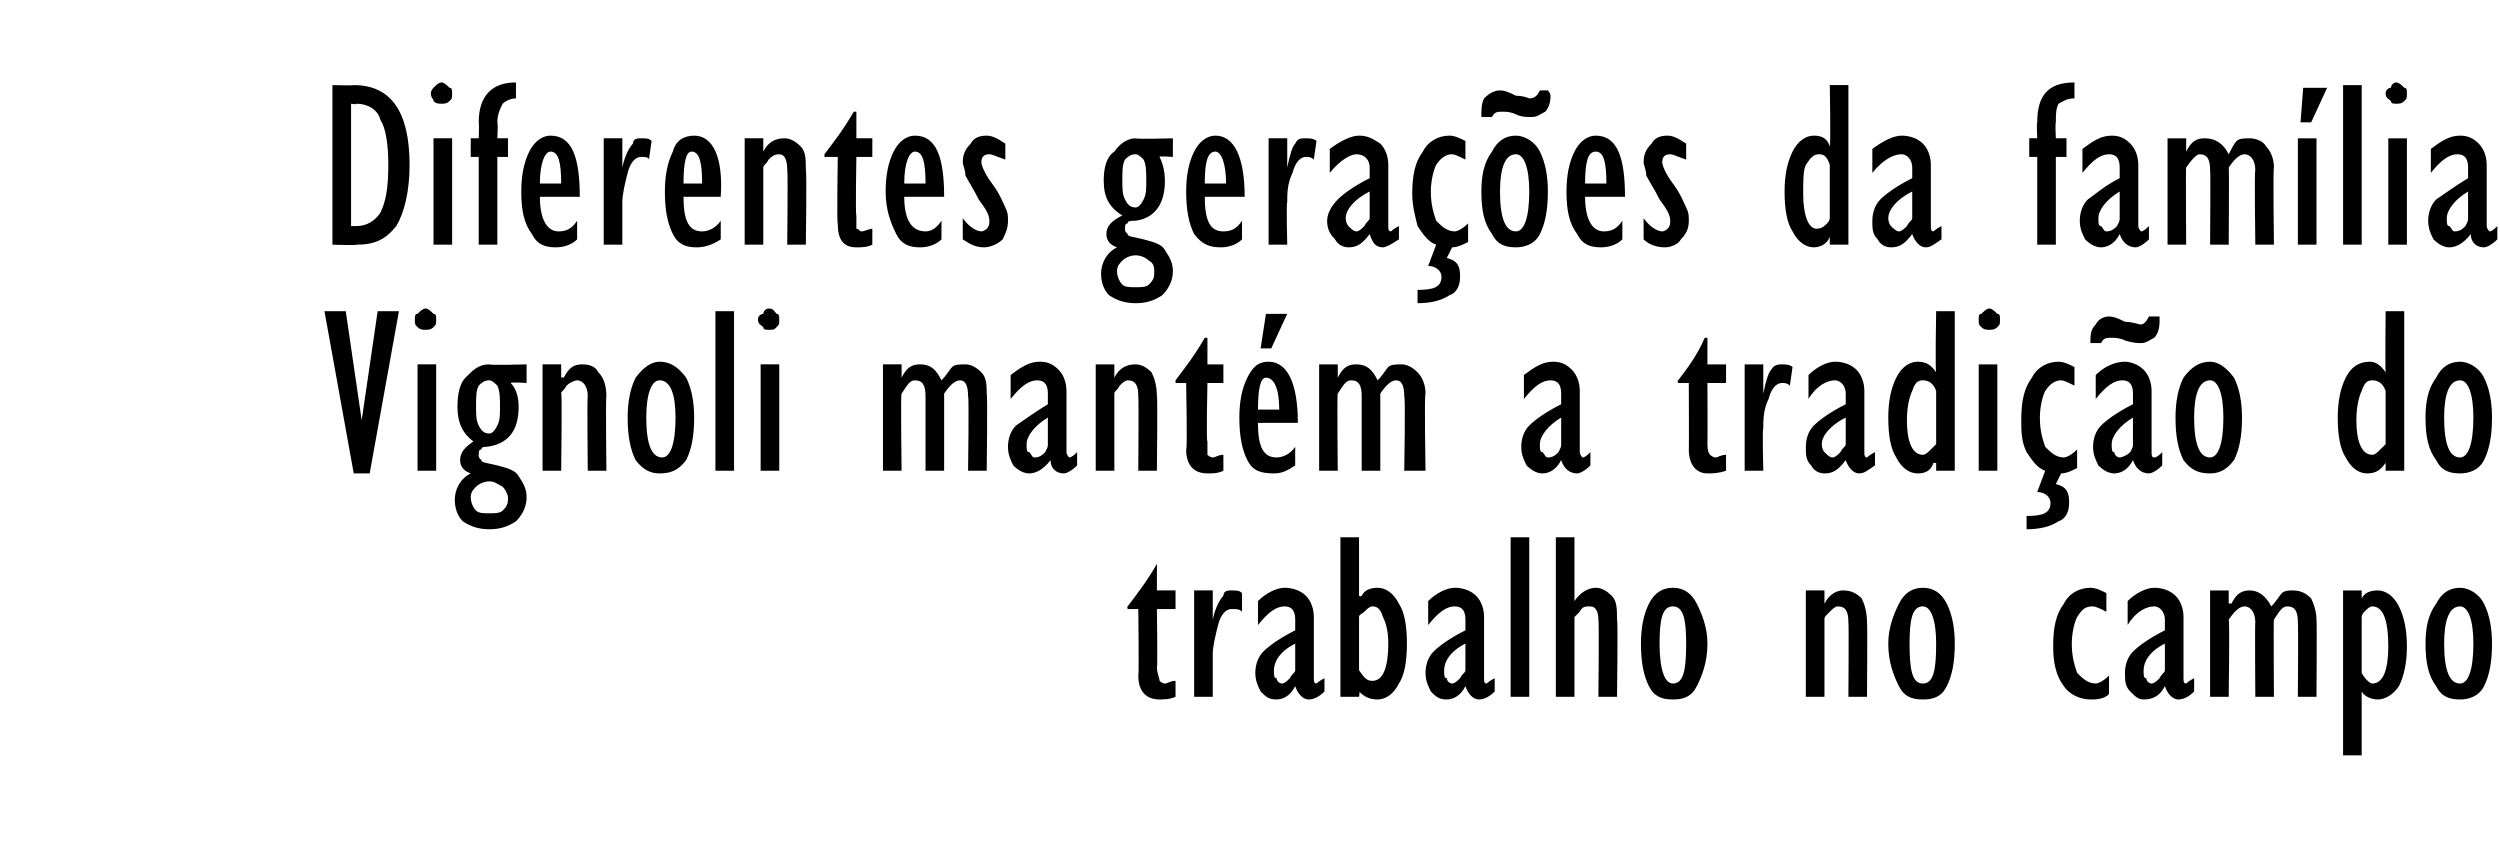
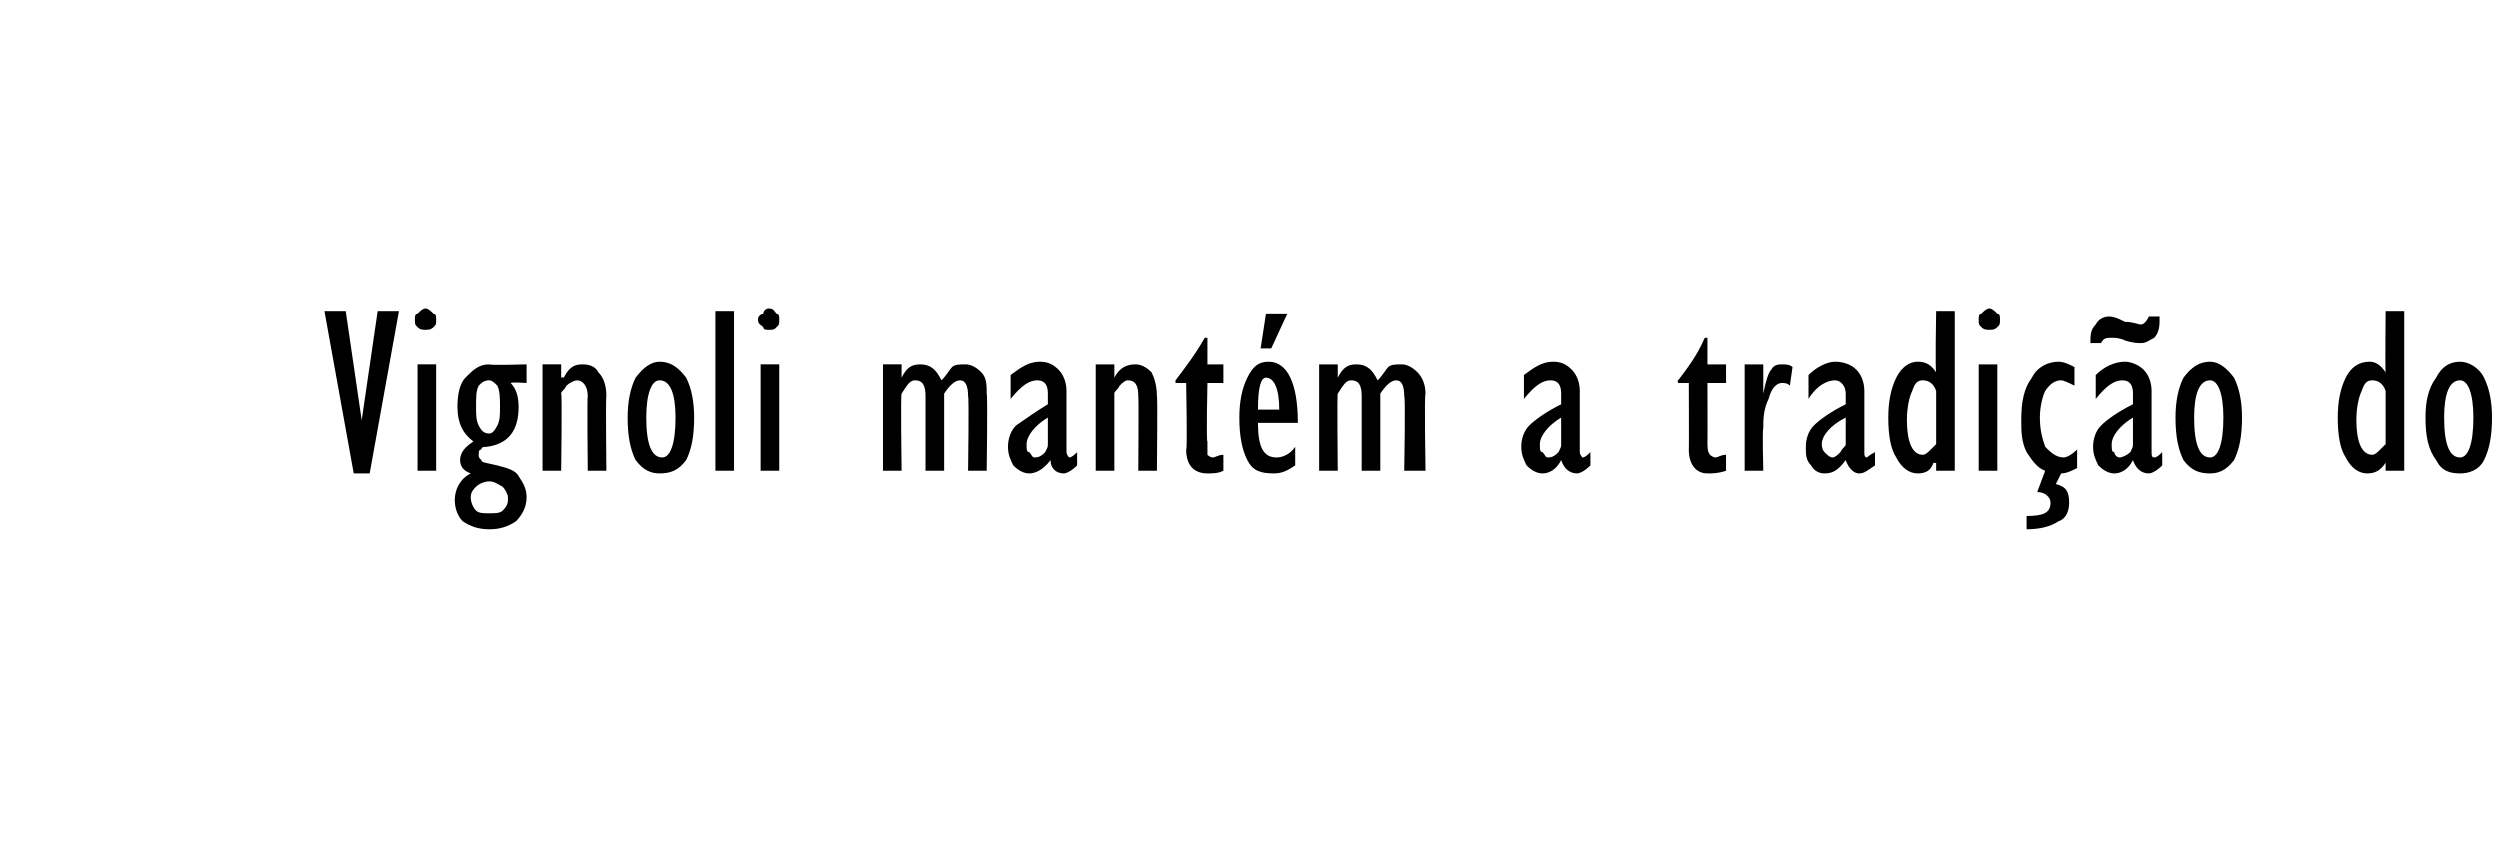
<svg xmlns="http://www.w3.org/2000/svg" version="1.1" width="94px" height="32.2px" viewBox="0 -3 94 32.2" style="top:-3px">
  <desc>Diferentes gerações da família Vignoli mantém a tradição do trabalho no campo</desc>
  <defs />
  <g id="Polygon10470">
-     <path d="m43.8 22.7c.1 0 .2-.1.4-.1v.6c-.2.1-.5.1-.6.1c-.5 0-.8-.3-.8-.9c.03.05 0-2.5 0-2.5h-.4s-.03-.11 0-.1c.3-.4.7-.9 1.1-1.6c-.03.01 0 0 0 0v1h.7v.7h-.7s.03 2.23 0 2.2c0 .2.1.4.1.5c0 0 .1.1.2.1zm1.1.5v-4h.7v1.1s.01.02 0 0c.1-.5.3-.8.4-.9c0-.2.2-.2.3-.2c.2 0 .3 0 .4.1v.7c-.1-.1-.2-.1-.4-.1c-.2 0-.4.2-.5.6c-.1.4-.2.8-.2 1.1v1.6h-.7zm4.6-.5s.1-.1.3-.2v.5c-.2.2-.4.3-.6.3c-.2 0-.4-.2-.5-.5c-.2.4-.5.5-.7.5c-.3 0-.4-.1-.6-.3c-.1-.2-.2-.4-.2-.7c0-.3.1-.6.3-.8c.2-.2.6-.5 1.2-.8v-.4c0-.3-.1-.5-.4-.5c-.3 0-.6.2-1 .7v-.9c.3-.3.7-.5 1-.5c.3 0 .6.1.8.3c.2.2.3.5.3.8v2.3c0 .1 0 .2.1.2zm-.8-.5v-1c-.6.3-.8.7-.8 1c0 .2 0 .3.1.3c0 .1.1.2.2.2c.1 0 .2-.1.3-.2c.1-.2.2-.2.2-.3zm1.7 1v-6h.7v2.2s.06.05.1 0c.1-.2.3-.3.6-.3c.3 0 .6.2.8.6c.2.3.3.8.3 1.5c0 .7-.1 1.2-.3 1.5c-.2.4-.5.6-.8.6c-.3 0-.5-.1-.7-.3c.04-.01 0 .2 0 .2h-.7zm.7-3v2c.2.3.3.4.5.4c.4 0 .6-.5.6-1.4c0-.5-.1-.8-.2-1c-.1-.3-.2-.4-.4-.4c-.1 0-.2.1-.3.2c-.1.1-.2.1-.2.2zm4.8 2.5s.1-.1.3-.2v.5c-.2.2-.4.3-.6.3c-.2 0-.4-.2-.5-.5c-.2.4-.5.5-.7.5c-.3 0-.4-.1-.6-.3c-.1-.2-.2-.4-.2-.7c0-.3.1-.6.3-.8c.2-.2.6-.5 1.2-.8v-.4c0-.3-.1-.5-.4-.5c-.3 0-.6.2-1 .7v-.9c.3-.3.7-.5 1-.5c.3 0 .6.1.8.3c.2.2.3.5.3.8v2.3c0 .1 0 .2.1.2zm-.8-.5v-1c-.6.3-.8.7-.8 1c0 .2 0 .3.1.3c0 .1.1.2.2.2c.1 0 .2-.1.3-.2c.1-.2.2-.2.2-.3zm1.7 1v-6h.7v6h-.7zm1.7 0v-6h.7v2.4s.02.04 0 0c.2-.3.5-.5.8-.5c.2 0 .4.1.6.3c.2.2.2.5.2.9c.04-.04 0 2.9 0 2.9h-.7s.03-2.86 0-2.9c0-.3-.1-.5-.3-.5c-.2 0-.3 0-.4.2l-.2.2v3h-.7zm4.4.1c-.4 0-.7-.1-.9-.5c-.2-.4-.3-.9-.3-1.6c0-.6.1-1.1.3-1.5c.2-.4.5-.6.9-.6c.4 0 .7.2.9.6c.2.4.4.9.4 1.5c0 .7-.2 1.2-.4 1.6c-.2.4-.5.5-.9.5zm.5-2.1c0-.9-.1-1.4-.5-1.4c-.4 0-.5.5-.5 1.4c0 1 .2 1.5.5 1.5c.4 0 .5-.5.5-1.5zm4.5 2v-4h.7v.5s.01-.03 0 0c.2-.4.5-.5.7-.5c.3 0 .5.1.7.3c.1.2.2.5.2.9c.02-.04 0 2.8 0 2.8h-.7s.02-2.82 0-2.8c0-.4-.1-.6-.4-.6c-.1 0-.2.1-.3.2c-.2.2-.2.2-.2.3v2.9h-.7zm4.4.1c-.4 0-.7-.1-.9-.5c-.2-.4-.4-.9-.4-1.6c0-.6.2-1.1.4-1.5c.2-.4.5-.6.9-.6c.4 0 .7.2.9.6c.2.4.3.9.3 1.5c0 .7-.1 1.2-.3 1.6c-.2.4-.5.5-.9.5zm.5-2.1c0-.9-.2-1.4-.5-1.4c-.4 0-.5.5-.5 1.4c0 1 .1 1.5.5 1.5c.4 0 .5-.5.5-1.5zm6 1.5c.1 0 .3-.1.5-.3v.7c-.2.2-.5.2-.7.2c-.4 0-.8-.2-1-.5c-.3-.4-.4-.9-.4-1.5c0-.7.1-1.2.4-1.6c.2-.4.6-.6 1-.6c.2 0 .4.1.6.2v.7c-.2-.1-.4-.2-.5-.2c-.3 0-.4.1-.6.4c-.1.2-.2.6-.2 1c0 .5.1.8.2 1.1c.2.2.4.4.7.4zm3.4 0s.1-.1.3-.2v.5c-.2.2-.4.3-.6.3c-.2 0-.4-.2-.5-.5c-.2.4-.5.5-.8.5c-.2 0-.3-.1-.5-.3c-.2-.2-.2-.4-.2-.7c0-.3.1-.6.3-.8c.2-.2.6-.5 1.2-.8v-.4c0-.3-.2-.5-.4-.5c-.3 0-.7.2-1 .7v-.9c.3-.3.7-.5 1-.5c.3 0 .6.1.8.3c.2.2.3.5.3.8v2.3c0 .1 0 .2.1.2zm-.8-.5v-1c-.6.3-.8.7-.8 1c0 .2 0 .3.1.3c0 .1.1.2.2.2c.1 0 .2-.1.3-.2c.1-.2.2-.2.2-.3zm5.7 1h-.7s.02-2.81 0-2.8c0-.4-.1-.6-.4-.6c-.2 0-.3.2-.5.5c-.02-.03 0 2.9 0 2.9h-.7s-.02-2.8 0-2.8c0-.4-.2-.6-.4-.6c-.2 0-.4.2-.6.5c.04-.03 0 2.9 0 2.9h-.7v-4h.7v.5s.06-.03.1 0c.2-.4.4-.5.7-.5c.3 0 .6.2.8.6c.2-.2.3-.4.4-.5c.1-.1.3-.1.4-.1c.3 0 .5.1.7.3c.1.2.2.5.2.8c.02.05 0 2.9 0 2.9zm1 2.2v-6.2h.7v.3s-.02.03 0 0c.1-.2.3-.3.6-.3c.3 0 .6.2.8.6c.2.4.3.9.3 1.5c0 .6-.1 1.1-.3 1.5c-.2.3-.5.5-.8.5c-.2 0-.5-.1-.6-.3c-.02-.01 0 0 0 0v2.4h-.7zm.7-5.2v2.1c.1.2.3.4.4.4c.4 0 .6-.5.6-1.4c0-1-.2-1.5-.6-1.5c-.1 0-.2.1-.3.2c-.1.1-.1.2-.1.2zm3.7 3.1c-.4 0-.7-.1-.9-.5c-.3-.4-.4-.9-.4-1.6c0-.6.1-1.1.4-1.5c.2-.4.5-.6.9-.6c.3 0 .7.2.9.6c.2.4.3.9.3 1.5c0 .7-.1 1.2-.3 1.6c-.2.4-.6.5-.9.5zm.5-2.1c0-.9-.2-1.4-.5-1.4c-.4 0-.6.5-.6 1.4c0 1 .2 1.5.6 1.5c.3 0 .5-.5.5-1.5z" stroke="none" fill="#000" />
-   </g>
+     </g>
  <g id="Polygon10469">
    <path d="m13.3 14.8l-1.1-6.1h.8l.6 4.1l.6-4.1h.8l-1.1 6.1h-.6zM16 9.4c-.1 0-.2 0-.3-.1c-.1-.1-.1-.1-.1-.3c0-.1 0-.2.1-.2c.1-.1.2-.2.3-.2c.1 0 .2.1.3.2c.1 0 .1.1.1.2c0 .2 0 .2-.1.3c-.1.1-.2.1-.3.1zm-.3 5.3v-4h.7v4h-.7zm4.1-3.3s-.56-.04-.6 0c.2.2.3.5.3.9c0 .9-.4 1.4-1.2 1.5c-.1 0-.2 0-.2.1c-.1 0-.1.1-.1.2c0 .1 0 .1.1.2c0 .1.2.1.6.2c.4.1.7.2.8.4c.2.3.3.5.3.8c0 .4-.2.7-.4.9c-.3.2-.6.3-1 .3c-.4 0-.7-.1-1-.3c-.2-.2-.3-.5-.3-.8c0-.4.2-.8.6-1c-.3-.1-.4-.3-.4-.5c0-.3.2-.5.5-.7c-.4-.3-.6-.7-.6-1.3c0-.5.1-.9.3-1.1c.3-.3.5-.5.9-.5c.01.04 1.4 0 1.4 0v.7zm-1.4-.1c-.2 0-.3.1-.4.2c-.1.2-.1.4-.1.8c0 .3 0 .5.1.7c.1.2.2.3.4.3c.1 0 .2-.1.3-.3c.1-.2.1-.4.1-.7c0-.3 0-.6-.1-.8c-.1-.1-.2-.2-.3-.2zm0 3.8c-.2 0-.4.1-.5.2c-.1.1-.2.2-.2.4c0 .2.1.4.2.5c.1.1.3.1.5.1c.2 0 .4 0 .5-.1c.2-.2.2-.3.2-.5c0-.1-.1-.3-.2-.4c-.2-.1-.3-.2-.5-.2zm2-.4v-4h.7v.5s.06-.03.1 0c.2-.4.4-.5.7-.5c.3 0 .5.1.6.3c.2.2.3.5.3.9c-.03-.04 0 2.8 0 2.8h-.7s-.03-2.82 0-2.8c0-.4-.2-.6-.4-.6c-.1 0-.3.1-.4.2c-.1.2-.2.2-.2.3c.04-.03 0 2.9 0 2.9h-.7zm4.4.1c-.3 0-.6-.1-.9-.5c-.2-.4-.3-.9-.3-1.6c0-.6.1-1.1.3-1.5c.3-.4.6-.6.9-.6c.4 0 .7.2 1 .6c.2.4.3.9.3 1.5c0 .7-.1 1.2-.3 1.6c-.3.4-.6.5-1 .5zm.6-2.1c0-.9-.2-1.4-.6-1.4c-.3 0-.5.5-.5 1.4c0 1 .2 1.5.6 1.5c.3 0 .5-.5.5-1.5zm1.5 2v-6h.7v6h-.7zm2-5.3c-.1 0-.2 0-.2-.1c-.1-.1-.2-.1-.2-.3c0-.1.1-.2.2-.2c0-.1.1-.2.2-.2c.2 0 .2.1.3.2c.1 0 .1.1.1.2c0 .2 0 .2-.1.3c-.1.1-.1.1-.3.1zm-.3 5.3v-4h.7v4h-.7zm8.5 0h-.7s.04-2.81 0-2.8c0-.4-.1-.6-.3-.6c-.2 0-.4.2-.6.5v2.9h-.7v-2.8c0-.4-.1-.6-.4-.6c-.2 0-.3.2-.5.5c-.04-.03 0 2.9 0 2.9h-.7v-4h.7v.5s-.02-.03 0 0c.2-.4.4-.5.7-.5c.4 0 .6.2.8.6c.2-.2.3-.4.4-.5c.1-.1.3-.1.5-.1c.2 0 .4.1.6.3c.2.2.2.5.2.8c.04.05 0 2.9 0 2.9zm3.1-.5c.1 0 .2-.1.3-.2v.5c-.2.2-.4.3-.5.3c-.3 0-.5-.2-.5-.5c-.3.4-.6.5-.8.5c-.2 0-.4-.1-.6-.3c-.1-.2-.2-.4-.2-.7c0-.3.1-.6.3-.8c.3-.2.7-.5 1.2-.8v-.4c0-.3-.1-.5-.4-.5c-.3 0-.6.2-1 .7v-.9c.4-.3.7-.5 1.1-.5c.3 0 .5.1.7.3c.2.2.3.5.3.8v2.3c0 .1.1.2.1.2zm-.8-.5v-1c-.5.3-.8.7-.8 1c0 .2 0 .3.1.3c.1.1.1.2.2.2c.2 0 .3-.1.4-.2c.1-.2.1-.2.1-.3zm1.8 1v-4h.7v.5s.01-.03 0 0c.2-.4.5-.5.8-.5c.2 0 .4.1.6.3c.1.2.2.5.2.9c.03-.04 0 2.8 0 2.8h-.7s.02-2.82 0-2.8c0-.4-.1-.6-.4-.6c-.1 0-.2.1-.3.2c-.1.2-.2.2-.2.3v2.9h-.7zm4.4-.5c.1 0 .2-.1.4-.1v.6c-.2.1-.4.1-.6.1c-.5 0-.8-.3-.8-.9c.05.05 0-2.5 0-2.5h-.4v-.1c.3-.4.7-.9 1.1-1.6h.1v1h.6v.7h-.6s-.05 2.23 0 2.2v.5s.1.1.2.1zm2.4 0c.2 0 .5-.1.7-.4v.7c-.3.2-.5.3-.8.3c-.5 0-.8-.1-1-.5c-.2-.4-.3-.9-.3-1.6c0-.6.1-1.1.3-1.5c.2-.4.4-.6.8-.6c.7 0 1.1.8 1.1 2.3h-1.5c0 .9.2 1.3.7 1.3zm-.4-3c-.2 0-.3.4-.3 1.2h.8c0-.8-.2-1.2-.5-1.2zm-.2-1.1l.2-1.3h.8l-.6 1.3h-.4zm6.2 4.6h-.8s.05-2.81 0-2.8c0-.4-.1-.6-.3-.6c-.2 0-.4.2-.6.5v2.9h-.7v-2.8c0-.4-.1-.6-.4-.6c-.2 0-.3.2-.5.5c-.03-.03 0 2.9 0 2.9h-.7v-4h.7v.5s-.01-.03 0 0c.2-.4.4-.5.7-.5c.4 0 .6.2.8.6c.2-.2.3-.4.4-.5c.1-.1.3-.1.5-.1c.2 0 .4.1.6.3c.2.2.3.5.3.8c-.05.05 0 2.9 0 2.9zm5.9-.5c.1 0 .2-.1.3-.2v.5c-.2.2-.4.3-.5.3c-.3 0-.5-.2-.6-.5c-.2.4-.5.5-.7.5c-.2 0-.4-.1-.6-.3c-.1-.2-.2-.4-.2-.7c0-.3.1-.6.3-.8c.2-.2.6-.5 1.2-.8v-.4c0-.3-.1-.5-.4-.5c-.3 0-.6.2-1 .7v-.9c.4-.3.7-.5 1.1-.5c.3 0 .5.1.7.3c.2.2.3.5.3.8v2.3c0 .1.1.2.1.2zm-.8-.5v-1c-.5.3-.8.7-.8 1c0 .2 0 .3.1.3c.1.1.1.2.2.2c.2 0 .3-.1.4-.2c.1-.2.1-.2.1-.3zm5.8.5c.1 0 .2-.1.4-.1v.6c-.3.1-.5.1-.7.1c-.4 0-.7-.3-.7-.9c.01.05 0-2.5 0-2.5h-.4s-.05-.11 0-.1c.3-.4.7-.9 1-1.6h.1v1h.7v.7h-.7s.01 2.23 0 2.2c0 .2 0 .4.1.5c0 0 .1.1.2.1zm1.1.5v-4h.7v1.1s-.02.02 0 0c.1-.5.2-.8.3-.9c.1-.2.3-.2.4-.2c.1 0 .3 0 .4.1l-.1.7c-.1-.1-.2-.1-.3-.1c-.2 0-.4.2-.5.6c-.2.4-.2.8-.2 1.1c-.04.05 0 1.6 0 1.6h-.7zm4.6-.5s.1-.1.3-.2v.5c-.3.2-.4.3-.6.3c-.2 0-.4-.2-.5-.5c-.3.4-.5.5-.8.5c-.2 0-.4-.1-.5-.3c-.2-.2-.2-.4-.2-.7c0-.3.1-.6.3-.8c.2-.2.6-.5 1.2-.8v-.4c0-.3-.2-.5-.4-.5c-.3 0-.7.2-1 .7v-.9c.3-.3.7-.5 1-.5c.3 0 .6.1.8.3c.2.2.3.5.3.8v2.3c0 .1 0 .2.1.2zm-.8-.5v-1c-.6.3-.9.7-.9 1c0 .2.1.3.1.3c.1.1.2.2.3.2c.1 0 .2-.1.3-.2c.1-.2.2-.2.2-.3zm4.1 1h-.7v-.3s-.05.02-.1 0c-.1.3-.3.4-.6.4c-.3 0-.6-.2-.8-.6c-.2-.3-.3-.8-.3-1.5c0-.6.1-1.1.3-1.5c.2-.4.5-.6.8-.6c.3 0 .5.1.7.4c-.04-.04 0-2.3 0-2.3h.7v6zm-.7-1v-2c-.1-.3-.3-.4-.5-.4c-.2 0-.3.1-.4.4c-.1.2-.2.6-.2 1.1c0 .8.2 1.3.6 1.3c.1 0 .2-.1.3-.2l.2-.2zm2-4.3c-.1 0-.2 0-.3-.1c-.1-.1-.1-.1-.1-.3c0-.1 0-.2.1-.2c.1-.1.2-.2.3-.2c.1 0 .2.1.3.2c.1 0 .1.1.1.2c0 .2 0 .2-.1.3c-.1.1-.2.1-.3.1zm-.4 5.3v-4h.7v4h-.7zm2.7 1.2c0-.2-.2-.4-.5-.4l.3-.8c-.3-.1-.5-.4-.7-.7c-.2-.4-.2-.8-.2-1.2c0-.7.1-1.2.4-1.6c.2-.4.6-.6 1-.6c.2 0 .4.1.6.2v.7c-.2-.1-.4-.2-.5-.2c-.2 0-.4.1-.6.4c-.1.2-.2.6-.2 1c0 .5.1.8.2 1.1c.2.2.4.4.7.4c.1 0 .3-.1.5-.3v.7c-.2.1-.4.2-.6.2l-.2.4c.4.1.5.3.5.7c0 .3-.1.6-.4.7c-.3.2-.7.3-1.2.3v-.5c.6 0 .9-.1.9-.5zm3.9-1.7c.1 0 .2-.1.3-.2v.5c-.2.2-.4.3-.5.3c-.3 0-.5-.2-.6-.5c-.2.4-.5.5-.7.5c-.2 0-.4-.1-.6-.3c-.1-.2-.2-.4-.2-.7c0-.3.1-.6.3-.8c.2-.2.6-.5 1.2-.8v-.4c0-.3-.1-.5-.4-.5c-.3 0-.6.2-1 .7v-.9c.3-.3.7-.5 1.1-.5c.2 0 .5.1.7.3c.2.2.3.5.3.8v2.3c0 .1 0 .2.1.2zm-.8-.5v-1c-.5.3-.8.7-.8 1c0 .2 0 .3.1.3c0 .1.1.2.2.2c.1 0 .3-.1.4-.2c.1-.2.1-.2.1-.3zm-1.6-3.8c0-.3 0-.5.2-.7c.1-.2.3-.3.5-.3c.2 0 .4.1.6.2c.3 0 .5.1.6.1c.1 0 .2-.1.3-.3h.4v.2c0 .3-.1.5-.2.6c-.2.1-.3.2-.5.2c-.1 0-.3 0-.6-.1c-.2-.1-.4-.1-.5-.1c-.2 0-.3 0-.4.2h-.4zm4.5 4.9c-.4 0-.7-.1-1-.5c-.2-.4-.3-.9-.3-1.6c0-.6.1-1.1.3-1.5c.3-.4.6-.6 1-.6c.3 0 .6.2.9.6c.2.4.3.9.3 1.5c0 .7-.1 1.2-.3 1.6c-.3.4-.6.5-.9.5zm.5-2.1c0-.9-.2-1.4-.5-1.4c-.4 0-.6.5-.6 1.4c0 1 .2 1.5.6 1.5c.3 0 .5-.5.5-1.5zm6.8 2h-.7v-.3s-.04.02 0 0c-.2.3-.4.4-.7.4c-.3 0-.6-.2-.8-.6c-.2-.3-.3-.8-.3-1.5c0-.6.1-1.1.3-1.5c.2-.4.5-.6.9-.6c.2 0 .4.1.6.4c-.02-.04 0-2.3 0-2.3h.7v6zm-.7-1v-2c-.1-.3-.3-.4-.5-.4c-.2 0-.3.1-.4.4c-.1.2-.2.6-.2 1.1c0 .8.2 1.3.6 1.3c.1 0 .2-.1.3-.2l.2-.2zm2.8 1.1c-.4 0-.7-.1-.9-.5c-.3-.4-.4-.9-.4-1.6c0-.6.1-1.1.4-1.5c.2-.4.5-.6.9-.6c.3 0 .7.2.9.6c.2.4.3.9.3 1.5c0 .7-.1 1.2-.3 1.6c-.2.4-.6.5-.9.5zm.5-2.1c0-.9-.2-1.4-.5-1.4c-.4 0-.6.5-.6 1.4c0 1 .2 1.5.6 1.5c.3 0 .5-.5.5-1.5z" stroke="none" fill="#000" />
  </g>
  <g id="Polygon10468">
-     <path d="m12.5 6.2v-6s.83.02.8 0c1.4 0 2.1 1 2.1 3c0 1-.2 1.8-.5 2.3c-.4.5-.8.7-1.5.7c.04.03-.9 0-.9 0zm.7-.7h.2c.4 0 .7-.2.9-.5c.2-.4.3-.9.3-1.8c0-.8-.1-1.4-.3-1.7c-.1-.4-.5-.6-.9-.6c-.02.04-.2 0-.2 0v4.6zM16.6.9c-.1 0-.2 0-.3-.1c0-.1-.1-.1-.1-.3c0-.1.1-.2.1-.2c.1-.1.2-.2.3-.2c.1 0 .2.1.3.2c.1 0 .1.1.1.2c0 .2 0 .2-.1.3c-.1.1-.2.1-.3.1zm-.3 5.3v-4h.7v4h-.7zm1.7 0V2.9h-.3v-.7h.3s.02-.59 0-.6c0-1 .5-1.5 1.4-1.5v.6c-.2 0-.4.1-.5.2c-.1.2-.2.4-.2.7c.03.05 0 .6 0 .6h.4v.7h-.4v3.3h-.7zm3-.5c.3 0 .5-.1.7-.4v.7c-.2.2-.5.3-.8.3c-.4 0-.7-.1-.9-.5c-.3-.4-.4-.9-.4-1.6c0-.6.1-1.1.3-1.5c.2-.4.5-.6.8-.6c.8 0 1.1.8 1.1 2.3h-1.5c0 .9.3 1.3.7 1.3zm-.3-3c-.2 0-.4.4-.4 1.2h.8c0-.8-.1-1.2-.4-1.2zm2 3.5v-4h.7v1.1s0 .02 0 0c.1-.5.3-.8.4-.9c0-.2.2-.2.3-.2c.2 0 .3 0 .4.1l-.1.7c0-.1-.2-.1-.3-.1c-.2 0-.4.2-.5.6c-.1.4-.2.8-.2 1.1v1.6h-.7zm3.7-.5c.2 0 .5-.1.7-.4v.7c-.3.2-.6.3-.9.3c-.4 0-.7-.1-.9-.5c-.2-.4-.3-.9-.3-1.6c0-.6.1-1.1.3-1.5c.1-.4.4-.6.8-.6c.7 0 1.1.8 1 2.3h-1.4c0 .9.2 1.3.7 1.3zm-.4-3c-.2 0-.3.4-.3 1.2h.7c0-.8-.1-1.2-.4-1.2zm2 3.5v-4h.7v.5s.02-.03 0 0c.2-.4.5-.5.8-.5c.2 0 .4.1.6.3c.2.2.2.5.2.9c.04-.04 0 2.8 0 2.8h-.7s.03-2.82 0-2.8c0-.4-.1-.6-.3-.6c-.2 0-.3.1-.4.2c-.1.2-.2.2-.2.3v2.9h-.7zm4.4-.5c.1 0 .3-.1.4-.1v.6c-.2.1-.4.1-.6.1c-.5 0-.7-.3-.7-.9c-.04.05 0-2.5 0-2.5h-.5v-.1c.3-.4.7-.9 1.1-1.6h.1v1h.6v.7h-.6s-.04 2.23 0 2.2v.5c.1 0 .1.1.2.1zm2.4 0c.2 0 .4-.1.6-.4v.7c-.2.2-.5.3-.8.3c-.4 0-.7-.1-.9-.5c-.2-.4-.4-.9-.4-1.6c0-.6.1-1.1.3-1.5c.2-.4.5-.6.8-.6c.8 0 1.1.8 1.1 2.3H34c0 .9.3 1.3.8 1.3zm-.4-3c-.2 0-.4.4-.4 1.2h.8c0-.8-.1-1.2-.4-1.2zM37 6.3c-.3 0-.5-.1-.8-.3v-.8c.2.3.5.5.7.5c.1 0 .2-.1.2-.1c.1-.1.1-.2.1-.3c0-.2-.1-.4-.4-.8c-.2-.4-.4-.7-.5-.9c0-.2-.1-.4-.1-.5c0-.3.1-.5.3-.7c.1-.2.3-.3.6-.3c.2 0 .4.1.7.3v.6c-.3-.1-.5-.2-.6-.2c-.2 0-.3.1-.3.3c0 .1.1.4.4.8c.3.4.4.7.5.9c.1.2.1.3.1.5c0 .3-.1.5-.2.7c-.2.2-.5.3-.7.3zm7.1-3.4s-.55-.04-.5 0c.1.2.2.5.2.9c0 .9-.4 1.4-1.1 1.5c-.2 0-.3 0-.3.1c-.1 0-.1.1-.1.2c0 .1 0 .1.1.2c0 .1.2.1.6.2c.4.1.7.2.8.4c.2.3.3.5.3.8c0 .4-.2.7-.4.9c-.3.2-.6.3-1 .3c-.4 0-.7-.1-1-.3c-.2-.2-.3-.5-.3-.8c0-.4.2-.8.6-1c-.3-.1-.4-.3-.4-.5c0-.3.2-.5.6-.7c-.5-.3-.7-.7-.7-1.3c0-.5.1-.9.4-1.1c.2-.3.5-.5.8-.5c.02.04 1.4 0 1.4 0v.7zm-1.4-.1c-.2 0-.3.1-.4.2c-.1.2-.1.4-.1.8c0 .3 0 .5.1.7c.1.2.2.3.4.3c.1 0 .2-.1.3-.3c.1-.2.1-.4.1-.7c0-.3 0-.6-.1-.8c-.1-.1-.2-.2-.3-.2zm0 3.8c-.2 0-.4.1-.5.2c-.1.1-.2.2-.2.4c0 .2.1.4.2.5c.1.1.3.1.5.1c.2 0 .4 0 .5-.1c.2-.2.2-.3.2-.5c0-.1 0-.3-.2-.4c-.1-.1-.3-.2-.5-.2zm3.3-.9c.3 0 .5-.1.7-.4v.7c-.2.2-.5.3-.8.3c-.4 0-.7-.1-1-.5c-.2-.4-.3-.9-.3-1.6c0-.6.1-1.1.3-1.5c.2-.4.5-.6.8-.6c.7 0 1.1.8 1.1 2.3h-1.5c0 .9.2 1.3.7 1.3zm-.3-3c-.3 0-.4.4-.4 1.2h.8c0-.8-.2-1.2-.4-1.2zm2 3.5v-4h.7v1.1s-.03.02 0 0c.1-.5.2-.8.3-.9c.1-.2.2-.2.4-.2c.1 0 .3 0 .4.1l-.1.7c-.1-.1-.2-.1-.3-.1c-.2 0-.4.2-.5.6c-.2.4-.2.8-.2 1.1c-.04.05 0 1.6 0 1.6h-.7zm4.6-.5s.1-.1.3-.2v.5c-.3.2-.5.3-.6.3c-.3 0-.4-.2-.5-.5c-.3.4-.5.5-.8.5c-.2 0-.4-.1-.5-.3c-.2-.2-.3-.4-.3-.7c0-.3.2-.6.4-.8c.2-.2.6-.5 1.2-.8v-.4c0-.3-.2-.5-.5-.5c-.2 0-.6.2-1 .7v-.9c.4-.3.8-.5 1.1-.5c.3 0 .5.1.8.3c.2.2.3.5.3.8v2.3c0 .1 0 .2.1.2zm-.8-.5v-1c-.6.3-.9.7-.9 1c0 .2.1.3.1.3c.1.1.2.2.3.2c.1 0 .2-.1.3-.2c.1-.2.2-.2.2-.3zm2.7 2.2c0-.2-.2-.4-.5-.4l.3-.8c-.3-.1-.5-.4-.7-.7c-.1-.4-.2-.8-.2-1.2c0-.7.1-1.2.4-1.6c.2-.4.6-.6 1-.6c.2 0 .4.1.6.2v.7c-.2-.1-.4-.2-.5-.2c-.2 0-.4.1-.6.4c-.1.2-.2.6-.2 1c0 .5.1.8.2 1.1c.2.2.4.4.7.4c.1 0 .3-.1.5-.3v.7c-.2.1-.4.2-.6.2l-.2.4c.4.1.5.3.5.7c0 .3-.1.6-.4.7c-.3.2-.7.3-1.2.3v-.5c.6 0 .9-.1.9-.5zM57 6.3c-.4 0-.7-.1-.9-.5c-.3-.4-.4-.9-.4-1.6c0-.6.1-1.1.4-1.5c.2-.4.5-.6.9-.6c.3 0 .7.2.9.6c.2.4.3.9.3 1.5c0 .7-.1 1.2-.3 1.6c-.2.4-.6.5-.9.5zm.5-2.1c0-.9-.2-1.4-.5-1.4c-.4 0-.6.5-.6 1.4c0 1 .2 1.5.6 1.5c.3 0 .5-.5.5-1.5zm-1.8-2.8c0-.3 0-.5.1-.7c.2-.2.4-.3.6-.3c.2 0 .4.1.6.2c.3 0 .5.1.5.1c.2 0 .3-.1.4-.3h.3c.1.1.1.2.1.2c0 .3-.1.5-.2.6c-.2.1-.3.2-.5.2c-.2 0-.4 0-.6-.1c-.2-.1-.4-.1-.5-.1c-.2 0-.3 0-.4.2h-.4zm4.6 4.3c.3 0 .5-.1.7-.4v.7c-.2.2-.5.3-.8.3c-.4 0-.7-.1-.9-.5c-.3-.4-.4-.9-.4-1.6c0-.6.1-1.1.3-1.5c.2-.4.5-.6.8-.6c.8 0 1.1.8 1.1 2.3h-1.5c0 .9.3 1.3.7 1.3zm-.3-3c-.3 0-.4.4-.4 1.2h.8c0-.8-.1-1.2-.4-1.2zm2.6 3.6c-.3 0-.6-.1-.8-.3v-.8c.2.3.5.5.7.5c.1 0 .2-.1.2-.1c.1-.1.1-.2.1-.3c0-.2-.1-.4-.4-.8c-.2-.4-.4-.7-.5-.9c0-.2-.1-.4-.1-.5c0-.3.1-.5.3-.7c.1-.2.3-.3.6-.3c.2 0 .4.1.7.3v.6c-.3-.1-.5-.2-.6-.2c-.2 0-.3.1-.3.3c0 .1.1.4.4.8c.3.4.4.7.5.9c.1.2.1.3.1.5c0 .3-.1.5-.3.7c-.1.2-.4.3-.6.3zm6.9-.1h-.7v-.3s.02.02 0 0c-.1.3-.4.4-.6.4c-.3 0-.6-.2-.8-.6c-.2-.3-.3-.8-.3-1.5c0-.6.1-1.1.3-1.5c.2-.4.5-.6.8-.6c.3 0 .5.1.6.4c.04-.04 0-2.3 0-2.3h.7v6zm-.7-1v-2c-.1-.3-.2-.4-.4-.4c-.2 0-.3.1-.5.4c-.1.2-.1.6-.1 1.1c0 .8.2 1.3.5 1.3c.2 0 .3-.1.4-.2c.1-.1.1-.2.1-.2zm3.9.5s.1-.1.3-.2v.5c-.3.2-.4.3-.6.3c-.2 0-.4-.2-.5-.5c-.3.4-.5.5-.8.5c-.2 0-.4-.1-.5-.3c-.2-.2-.2-.4-.2-.7c0-.3.1-.6.3-.8c.2-.2.6-.5 1.2-.8v-.4c0-.3-.2-.5-.4-.5c-.3 0-.7.2-1.1.7v-.9c.4-.3.8-.5 1.1-.5c.3 0 .6.1.8.3c.2.2.3.5.3.8v2.3c0 .1 0 .2.1.2zm-.8-.5v-1c-.6.3-.9.7-.9 1c0 .2.1.3.1.3c.1.1.2.2.3.2c.1 0 .2-.1.3-.2c.1-.2.2-.2.2-.3zm4.7 1V2.9h-.3v-.7h.3s-.03-.59 0-.6c0-1 .4-1.5 1.4-1.5v.6c-.3 0-.4.1-.6.2c-.1.2-.1.4-.1.7c-.03.05 0 .6 0 .6h.4v.7h-.4v3.3h-.7zm3.9-.5c.1 0 .2-.1.3-.2v.5c-.2.2-.4.3-.5.3c-.3 0-.5-.2-.6-.5c-.2.4-.5.5-.7.5c-.2 0-.4-.1-.6-.3c-.1-.2-.2-.4-.2-.7c0-.3.1-.6.3-.8c.3-.2.6-.5 1.2-.8v-.4c0-.3-.1-.5-.4-.5c-.3 0-.6.2-1 .7v-.9c.4-.3.7-.5 1.1-.5c.3 0 .5.1.7.3c.2.2.3.5.3.8v2.3c0 .1.1.2.1.2zm-.8-.5v-1c-.5.3-.8.7-.8 1c0 .2 0 .3.1.3c.1.1.1.2.2.2c.2 0 .3-.1.4-.2c.1-.2.1-.2.1-.3zm5.8 1h-.7s-.04-2.81 0-2.8c0-.4-.2-.6-.4-.6c-.2 0-.4.2-.6.5c.02-.03 0 2.9 0 2.9h-.7s.02-2.8 0-2.8c0-.4-.1-.6-.4-.6c-.1 0-.3.2-.5.5c-.02-.03 0 2.9 0 2.9h-.7v-4h.7v.5s0-.03 0 0c.2-.4.4-.5.7-.5c.4 0 .7.2.9.6c.1-.2.2-.4.3-.5c.1-.1.3-.1.5-.1c.2 0 .5.1.6.3c.2.2.3.5.3.8c-.04.05 0 2.9 0 2.9zm.9 0v-4h.7v4h-.7zm.1-4.6l.1-1.3h.9l-.6 1.3h-.4zm1.6 4.6v-6h.7v6h-.7zm2-5.3c-.1 0-.2 0-.2-.1c-.1-.1-.2-.1-.2-.3c0-.1.1-.2.2-.2c0-.1.1-.2.2-.2c.1 0 .2.1.3.2c.1 0 .1.1.1.2c0 .2 0 .2-.1.3c-.1.1-.2.1-.3.1zm-.3 5.3v-4h.7v4h-.7zm3.8-.5c.1 0 .2-.1.3-.2v.5c-.2.2-.4.3-.5.3c-.3 0-.5-.2-.5-.5c-.3.4-.6.5-.8.5c-.2 0-.4-.1-.6-.3c-.1-.2-.2-.4-.2-.7c0-.3.1-.6.3-.8c.3-.2.7-.5 1.2-.8v-.4c0-.3-.1-.5-.4-.5c-.3 0-.6.2-1 .7v-.9c.4-.3.7-.5 1.1-.5c.3 0 .5.1.7.3c.2.2.3.5.3.8v2.3c0 .1.1.2.1.2zm-.8-.5v-1c-.5.3-.8.7-.8 1c0 .2 0 .3.1.3c.1.1.1.2.2.2c.2 0 .3-.1.4-.2c.1-.2.1-.2.1-.3z" stroke="none" fill="#000" />
-   </g>
+     </g>
</svg>